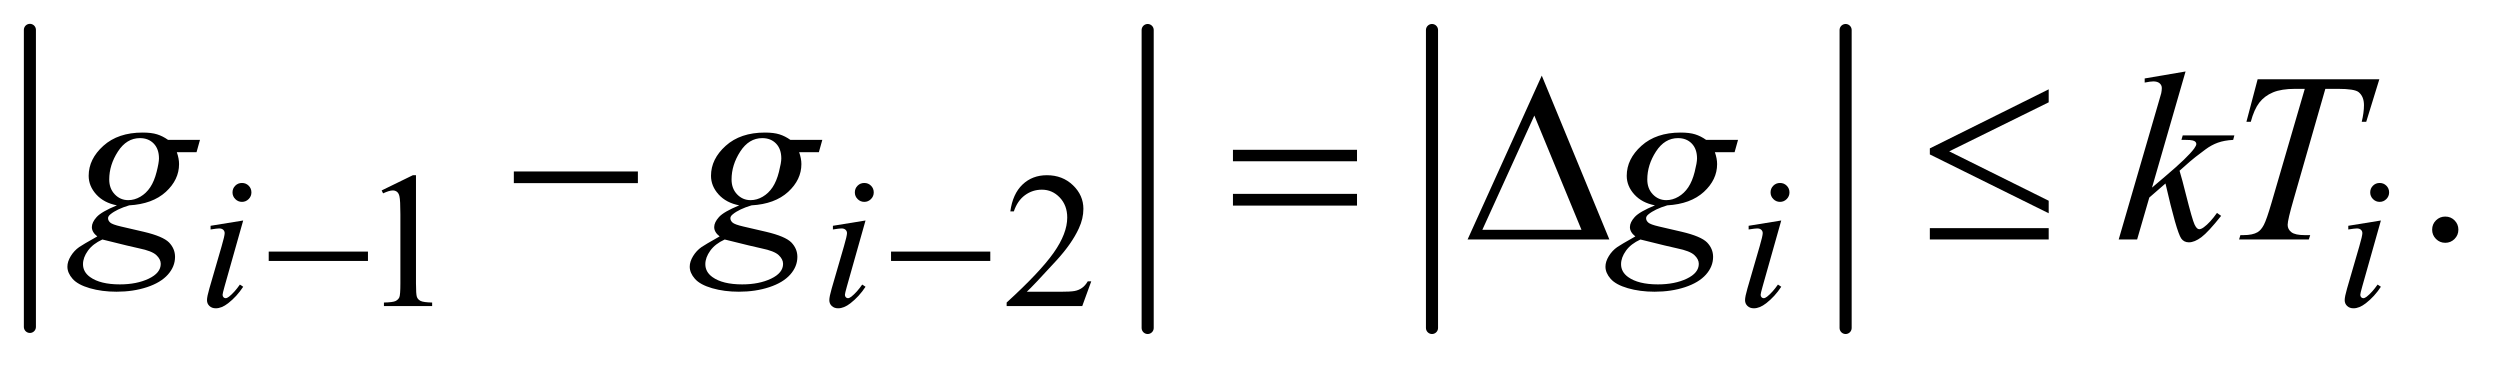
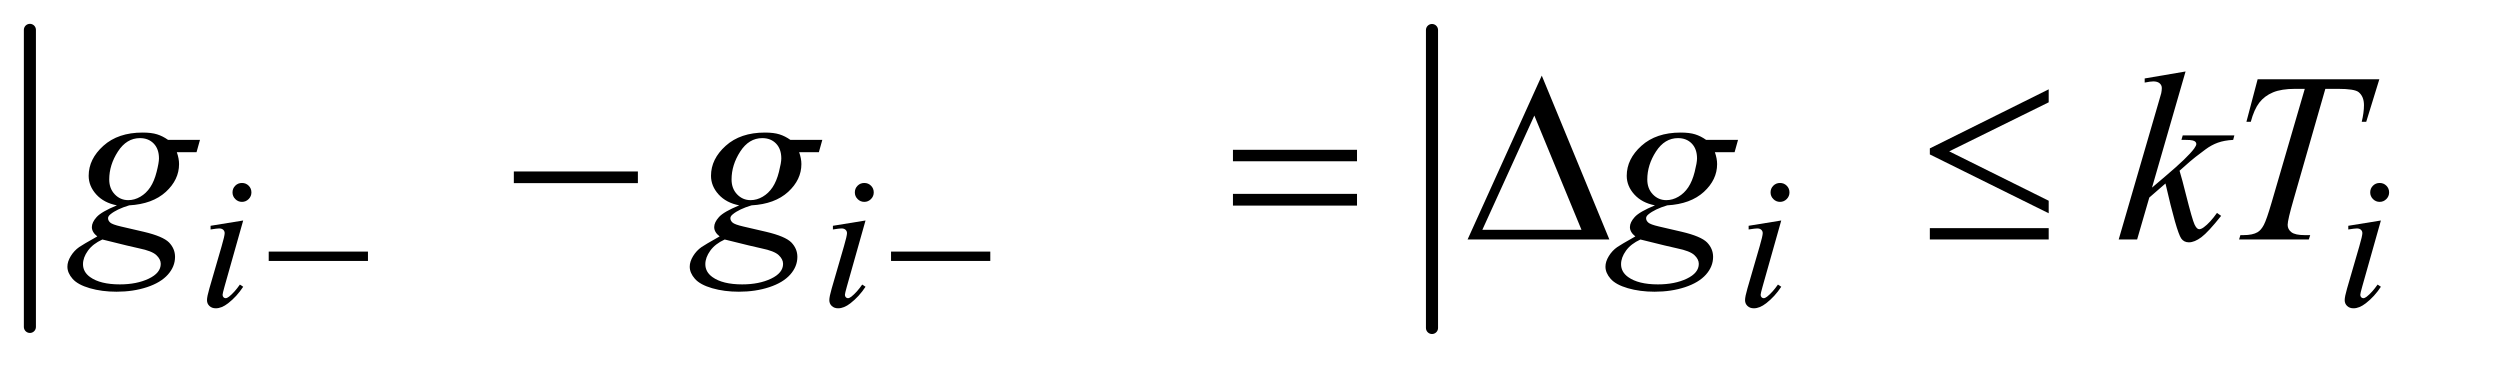
<svg xmlns="http://www.w3.org/2000/svg" stroke-dasharray="none" shape-rendering="auto" font-family="'Dialog'" text-rendering="auto" width="162" fill-opacity="1" color-interpolation="auto" color-rendering="auto" preserveAspectRatio="xMidYMid meet" font-size="12px" viewBox="0 0 162 24" fill="black" stroke="black" image-rendering="auto" stroke-miterlimit="10" stroke-linecap="square" stroke-linejoin="miter" font-style="normal" stroke-width="1" height="24" stroke-dashoffset="0" font-weight="normal" stroke-opacity="1">
  <defs id="genericDefs" />
  <g>
    <defs id="defs1">
      <clipPath clipPathUnits="userSpaceOnUse" id="clipPath1">
        <path d="M1.003 1.097 L103.769 1.097 L103.769 15.93 L1.003 15.93 L1.003 1.097 Z" />
      </clipPath>
      <clipPath clipPathUnits="userSpaceOnUse" id="clipPath2">
        <path d="M32.051 35.051 L32.051 508.949 L3315.293 508.949 L3315.293 35.051 Z" />
      </clipPath>
    </defs>
    <g stroke-width="16" transform="scale(1.576,1.576) translate(-1.003,-1.097) matrix(0.031,0,0,0.031,0,0)" stroke-linejoin="round" stroke-linecap="round">
      <line y2="469" fill="none" x1="72" clip-path="url(#clipPath2)" x2="72" y1="75" />
    </g>
    <g stroke-width="16" transform="matrix(0.049,0,0,0.049,-1.581,-1.729)" stroke-linejoin="round" stroke-linecap="round">
-       <line y2="469" fill="none" x1="1550" clip-path="url(#clipPath2)" x2="1550" y1="75" />
-     </g>
+       </g>
    <g stroke-width="16" transform="matrix(0.049,0,0,0.049,-1.581,-1.729)" stroke-linejoin="round" stroke-linecap="round">
      <line y2="469" fill="none" x1="1926" clip-path="url(#clipPath2)" x2="1926" y1="75" />
    </g>
    <g stroke-width="16" transform="matrix(0.049,0,0,0.049,-1.581,-1.729)" stroke-linejoin="round" stroke-linecap="round">
-       <line y2="469" fill="none" x1="2473" clip-path="url(#clipPath2)" x2="2473" y1="75" />
-     </g>
+       </g>
    <g transform="matrix(0.049,0,0,0.049,-1.581,-1.729)">
-       <path d="M537 287.125 L578.25 267 L582.375 267 L582.375 410.125 Q582.375 424.375 583.562 427.875 Q584.75 431.375 588.5 433.25 Q592.25 435.125 603.75 435.375 L603.75 440 L540 440 L540 435.375 Q552 435.125 555.5 433.312 Q559 431.5 560.375 428.438 Q561.75 425.375 561.75 410.125 L561.75 318.625 Q561.75 300.125 560.5 294.875 Q559.625 290.875 557.312 289 Q555 287.125 551.75 287.125 Q547.125 287.125 538.875 291 L537 287.125 ZM1475.375 407.375 L1463.5 440 L1363.5 440 L1363.5 435.375 Q1407.625 395.125 1425.625 369.625 Q1443.625 344.125 1443.625 323 Q1443.625 306.875 1433.75 296.5 Q1423.875 286.125 1410.125 286.125 Q1397.625 286.125 1387.688 293.438 Q1377.75 300.75 1373 314.875 L1368.375 314.875 Q1371.5 291.75 1384.438 279.375 Q1397.375 267 1416.75 267 Q1437.375 267 1451.188 280.25 Q1465 293.5 1465 311.5 Q1465 324.375 1459 337.25 Q1449.75 357.5 1429 380.125 Q1397.875 414.125 1390.125 421.125 L1434.375 421.125 Q1447.875 421.125 1453.312 420.125 Q1458.75 419.125 1463.125 416.062 Q1467.5 413 1470.75 407.375 L1475.375 407.375 Z" stroke="none" clip-path="url(#clipPath2)" />
-     </g>
+       </g>
    <g transform="matrix(0.049,0,0,0.049,-1.581,-1.729)">
-       <path d="M3266 321.688 Q3273.344 321.688 3278.344 326.766 Q3283.344 331.844 3283.344 339.031 Q3283.344 346.219 3278.266 351.297 Q3273.188 356.375 3266 356.375 Q3258.812 356.375 3253.734 351.297 Q3248.656 346.219 3248.656 339.031 Q3248.656 331.688 3253.734 326.688 Q3258.812 321.688 3266 321.688 Z" stroke="none" clip-path="url(#clipPath2)" />
-     </g>
+       </g>
    <g transform="matrix(0.049,0,0,0.049,-1.581,-1.729)">
      <path d="M352.25 277.25 Q357.5 277.25 361.125 280.875 Q364.75 284.5 364.75 289.75 Q364.75 294.875 361.062 298.562 Q357.375 302.25 352.25 302.25 Q347.125 302.25 343.438 298.562 Q339.75 294.875 339.75 289.75 Q339.75 284.5 343.375 280.875 Q347 277.25 352.25 277.25 ZM353.875 326.875 L329.125 414.5 Q326.625 423.375 326.625 425.125 Q326.625 427.125 327.812 428.375 Q329 429.625 330.625 429.625 Q332.5 429.625 335.125 427.625 Q342.25 422 349.5 411.625 L353.875 414.5 Q345.375 427.5 333.875 436.375 Q325.375 443 317.625 443 Q312.5 443 309.25 439.938 Q306 436.875 306 432.25 Q306 427.625 309.125 416.875 L325.375 360.875 Q329.375 347.125 329.375 343.625 Q329.375 340.875 327.438 339.125 Q325.5 337.375 322.125 337.375 Q319.375 337.375 310.75 338.75 L310.75 333.875 L353.875 326.875 ZM1175.25 277.25 Q1180.5 277.25 1184.125 280.875 Q1187.75 284.5 1187.75 289.75 Q1187.75 294.875 1184.062 298.562 Q1180.375 302.25 1175.25 302.25 Q1170.125 302.25 1166.438 298.562 Q1162.75 294.875 1162.75 289.75 Q1162.75 284.5 1166.375 280.875 Q1170 277.25 1175.25 277.25 ZM1176.875 326.875 L1152.125 414.5 Q1149.625 423.375 1149.625 425.125 Q1149.625 427.125 1150.812 428.375 Q1152 429.625 1153.625 429.625 Q1155.5 429.625 1158.125 427.625 Q1165.25 422 1172.5 411.625 L1176.875 414.5 Q1168.375 427.5 1156.875 436.375 Q1148.375 443 1140.625 443 Q1135.5 443 1132.25 439.938 Q1129 436.875 1129 432.25 Q1129 427.625 1132.125 416.875 L1148.375 360.875 Q1152.375 347.125 1152.375 343.625 Q1152.375 340.875 1150.438 339.125 Q1148.5 337.375 1145.125 337.375 Q1142.375 337.375 1133.75 338.75 L1133.75 333.875 L1176.875 326.875 ZM2386.25 277.25 Q2391.5 277.25 2395.125 280.875 Q2398.75 284.5 2398.75 289.75 Q2398.75 294.875 2395.062 298.562 Q2391.375 302.25 2386.25 302.25 Q2381.125 302.25 2377.438 298.562 Q2373.75 294.875 2373.75 289.75 Q2373.75 284.5 2377.375 280.875 Q2381 277.25 2386.25 277.25 ZM2387.875 326.875 L2363.125 414.5 Q2360.625 423.375 2360.625 425.125 Q2360.625 427.125 2361.812 428.375 Q2363 429.625 2364.625 429.625 Q2366.5 429.625 2369.125 427.625 Q2376.25 422 2383.5 411.625 L2387.875 414.5 Q2379.375 427.5 2367.875 436.375 Q2359.375 443 2351.625 443 Q2346.5 443 2343.25 439.938 Q2340 436.875 2340 432.25 Q2340 427.625 2343.125 416.875 L2359.375 360.875 Q2363.375 347.125 2363.375 343.625 Q2363.375 340.875 2361.438 339.125 Q2359.5 337.375 2356.125 337.375 Q2353.375 337.375 2344.75 338.75 L2344.75 333.875 L2387.875 326.875 ZM3179.25 277.25 Q3184.5 277.25 3188.125 280.875 Q3191.75 284.5 3191.75 289.75 Q3191.75 294.875 3188.062 298.562 Q3184.375 302.25 3179.25 302.25 Q3174.125 302.25 3170.438 298.562 Q3166.75 294.875 3166.75 289.75 Q3166.75 284.5 3170.375 280.875 Q3174 277.25 3179.25 277.25 ZM3180.875 326.875 L3156.125 414.5 Q3153.625 423.375 3153.625 425.125 Q3153.625 427.125 3154.812 428.375 Q3156 429.625 3157.625 429.625 Q3159.5 429.625 3162.125 427.625 Q3169.25 422 3176.5 411.625 L3180.875 414.5 Q3172.375 427.5 3160.875 436.375 Q3152.375 443 3144.625 443 Q3139.5 443 3136.25 439.938 Q3133 436.875 3133 432.25 Q3133 427.625 3136.125 416.875 L3152.375 360.875 Q3156.375 347.125 3156.375 343.625 Q3156.375 340.875 3154.438 339.125 Q3152.5 337.375 3149.125 337.375 Q3146.375 337.375 3137.75 338.75 L3137.75 333.875 L3180.875 326.875 Z" stroke="none" clip-path="url(#clipPath2)" />
    </g>
    <g transform="matrix(0.049,0,0,0.049,-1.581,-1.729)">
      <path d="M296.719 220.281 L292.188 236.531 L266.094 236.531 Q269.062 244.969 269.062 252.312 Q269.062 272.938 251.562 289.031 Q233.906 305.125 203.125 306.844 Q186.562 311.844 178.281 318.719 Q175.156 321.219 175.156 323.875 Q175.156 327 177.969 329.578 Q180.781 332.156 192.188 334.812 L222.5 341.844 Q247.656 347.781 255.781 355.906 Q263.75 364.188 263.75 374.969 Q263.75 387.781 254.297 398.406 Q244.844 409.031 226.641 415.047 Q208.438 421.062 186.406 421.062 Q167.031 421.062 151.094 416.453 Q135.156 411.844 128.281 404.031 Q121.406 396.219 121.406 387.938 Q121.406 381.219 125.859 373.953 Q130.312 366.688 137.031 362 Q141.25 359.031 160.938 347.938 Q153.75 342.312 153.75 335.594 Q153.75 329.344 160.078 322.312 Q166.406 315.281 186.875 306.844 Q169.688 303.562 159.609 292.469 Q149.531 281.375 149.531 267.781 Q149.531 245.594 168.984 228.094 Q188.438 210.594 220.781 210.594 Q232.5 210.594 240 212.938 Q247.5 215.281 254.531 220.281 L296.719 220.281 ZM242.5 244.812 Q242.5 232.312 235.547 225.125 Q228.594 217.938 217.344 217.938 Q199.688 217.938 188.203 235.672 Q176.719 253.406 176.719 272.625 Q176.719 284.656 184.062 292.312 Q191.406 299.969 201.875 299.969 Q210.156 299.969 217.891 295.438 Q225.625 290.906 230.938 282.938 Q236.25 274.969 239.375 262.625 Q242.5 250.281 242.5 244.812 ZM167.656 352 Q155 357.781 148.516 366.844 Q142.031 375.906 142.031 384.656 Q142.031 394.969 151.406 401.688 Q164.844 411.375 190.781 411.375 Q213.125 411.375 228.984 403.797 Q244.844 396.219 244.844 384.188 Q244.844 378.094 238.984 372.625 Q233.125 367.156 216.25 363.719 Q207.031 361.844 167.656 352 ZM1119.719 220.281 L1115.188 236.531 L1089.094 236.531 Q1092.062 244.969 1092.062 252.312 Q1092.062 272.938 1074.562 289.031 Q1056.906 305.125 1026.125 306.844 Q1009.562 311.844 1001.281 318.719 Q998.156 321.219 998.156 323.875 Q998.156 327 1000.969 329.578 Q1003.781 332.156 1015.188 334.812 L1045.5 341.844 Q1070.656 347.781 1078.781 355.906 Q1086.75 364.188 1086.75 374.969 Q1086.75 387.781 1077.297 398.406 Q1067.844 409.031 1049.641 415.047 Q1031.438 421.062 1009.406 421.062 Q990.031 421.062 974.094 416.453 Q958.156 411.844 951.281 404.031 Q944.406 396.219 944.406 387.938 Q944.406 381.219 948.859 373.953 Q953.312 366.688 960.031 362 Q964.25 359.031 983.938 347.938 Q976.75 342.312 976.75 335.594 Q976.75 329.344 983.078 322.312 Q989.406 315.281 1009.875 306.844 Q992.688 303.562 982.609 292.469 Q972.531 281.375 972.531 267.781 Q972.531 245.594 991.984 228.094 Q1011.438 210.594 1043.781 210.594 Q1055.5 210.594 1063 212.938 Q1070.5 215.281 1077.531 220.281 L1119.719 220.281 ZM1065.5 244.812 Q1065.5 232.312 1058.547 225.125 Q1051.594 217.938 1040.344 217.938 Q1022.688 217.938 1011.203 235.672 Q999.719 253.406 999.719 272.625 Q999.719 284.656 1007.062 292.312 Q1014.406 299.969 1024.875 299.969 Q1033.156 299.969 1040.891 295.438 Q1048.625 290.906 1053.938 282.938 Q1059.25 274.969 1062.375 262.625 Q1065.5 250.281 1065.5 244.812 ZM990.656 352 Q978 357.781 971.516 366.844 Q965.031 375.906 965.031 384.656 Q965.031 394.969 974.406 401.688 Q987.844 411.375 1013.781 411.375 Q1036.125 411.375 1051.984 403.797 Q1067.844 396.219 1067.844 384.188 Q1067.844 378.094 1061.984 372.625 Q1056.125 367.156 1039.25 363.719 Q1030.031 361.844 990.656 352 ZM2330.719 220.281 L2326.188 236.531 L2300.094 236.531 Q2303.062 244.969 2303.062 252.312 Q2303.062 272.938 2285.562 289.031 Q2267.906 305.125 2237.125 306.844 Q2220.562 311.844 2212.281 318.719 Q2209.156 321.219 2209.156 323.875 Q2209.156 327 2211.969 329.578 Q2214.781 332.156 2226.188 334.812 L2256.5 341.844 Q2281.656 347.781 2289.781 355.906 Q2297.75 364.188 2297.75 374.969 Q2297.75 387.781 2288.297 398.406 Q2278.844 409.031 2260.641 415.047 Q2242.438 421.062 2220.406 421.062 Q2201.031 421.062 2185.094 416.453 Q2169.156 411.844 2162.281 404.031 Q2155.406 396.219 2155.406 387.938 Q2155.406 381.219 2159.859 373.953 Q2164.312 366.688 2171.031 362 Q2175.25 359.031 2194.938 347.938 Q2187.75 342.312 2187.75 335.594 Q2187.75 329.344 2194.078 322.312 Q2200.406 315.281 2220.875 306.844 Q2203.688 303.562 2193.609 292.469 Q2183.531 281.375 2183.531 267.781 Q2183.531 245.594 2202.984 228.094 Q2222.438 210.594 2254.781 210.594 Q2266.5 210.594 2274 212.938 Q2281.5 215.281 2288.531 220.281 L2330.719 220.281 ZM2276.5 244.812 Q2276.5 232.312 2269.547 225.125 Q2262.594 217.938 2251.344 217.938 Q2233.688 217.938 2222.203 235.672 Q2210.719 253.406 2210.719 272.625 Q2210.719 284.656 2218.062 292.312 Q2225.406 299.969 2235.875 299.969 Q2244.156 299.969 2251.891 295.438 Q2259.625 290.906 2264.938 282.938 Q2270.25 274.969 2273.375 262.625 Q2276.5 250.281 2276.5 244.812 ZM2201.656 352 Q2189 357.781 2182.516 366.844 Q2176.031 375.906 2176.031 384.656 Q2176.031 394.969 2185.406 401.688 Q2198.844 411.375 2224.781 411.375 Q2247.125 411.375 2262.984 403.797 Q2278.844 396.219 2278.844 384.188 Q2278.844 378.094 2272.984 372.625 Q2267.125 367.156 2250.25 363.719 Q2241.031 361.844 2201.656 352 ZM2922.562 129.812 L2878.188 283.406 L2896 268.25 Q2925.219 243.562 2933.969 231.688 Q2936.781 227.781 2936.781 225.75 Q2936.781 224.344 2935.844 223.094 Q2934.906 221.844 2932.172 221.062 Q2929.438 220.281 2922.562 220.281 L2917.094 220.281 L2918.812 214.344 L2987.094 214.344 L2985.531 220.281 Q2973.812 220.906 2965.297 223.953 Q2956.781 227 2948.812 232.938 Q2933.031 244.656 2928.031 249.188 L2914.594 261.062 Q2918.031 272.312 2923.031 292.469 Q2931.469 325.906 2934.438 332.156 Q2937.406 338.406 2940.531 338.406 Q2943.188 338.406 2946.781 335.75 Q2954.906 329.812 2964.125 316.844 L2969.594 320.75 Q2952.562 342.156 2943.5 348.953 Q2934.438 355.75 2926.938 355.75 Q2920.375 355.75 2916.781 350.594 Q2910.531 341.375 2896 277.938 L2874.594 296.531 L2858.5 352 L2834.125 352 L2886 173.719 L2890.375 158.562 Q2891.156 154.656 2891.156 151.688 Q2891.156 147.938 2888.266 145.438 Q2885.375 142.938 2879.906 142.938 Q2876.312 142.938 2868.5 144.5 L2868.5 139.031 L2922.562 129.812 ZM3017.875 140.125 L3178.812 140.125 L3161.469 196.375 L3155.531 196.375 Q3158.5 184.031 3158.5 174.344 Q3158.5 162.938 3151.469 157.156 Q3146.156 152.781 3124.125 152.781 L3107.406 152.781 L3065.531 298.719 Q3057.562 326.219 3057.562 332.625 Q3057.562 338.562 3062.562 342.391 Q3067.562 346.219 3080.219 346.219 L3087.406 346.219 L3085.531 352 L2993.344 352 L2995.062 346.219 L2999.125 346.219 Q3011.312 346.219 3017.875 342.312 Q3022.406 339.656 3026.078 332.703 Q3029.75 325.75 3036.312 303.25 L3080.219 152.781 L3067.562 152.781 Q3049.281 152.781 3038.109 157.469 Q3026.938 162.156 3020.062 171.062 Q3013.188 179.969 3008.812 196.375 L3003.031 196.375 L3017.875 140.125 Z" stroke="none" clip-path="url(#clipPath2)" />
    </g>
    <g transform="matrix(0.049,0,0,0.049,-1.581,-1.729)">
      <path d="M387.625 368 L518.875 368 L518.875 380.375 L387.625 380.375 L387.625 368 ZM1210.625 368 L1341.875 368 L1341.875 380.375 L1210.625 380.375 L1210.625 368 Z" stroke="none" clip-path="url(#clipPath2)" />
    </g>
    <g transform="matrix(0.049,0,0,0.049,-1.581,-1.729)">
      <path d="M711.781 262 L875.844 262 L875.844 277.469 L711.781 277.469 L711.781 262 ZM1662.781 233.406 L1826.844 233.406 L1826.844 248.562 L1662.781 248.562 L1662.781 233.406 ZM1662.781 291.688 L1826.844 291.688 L1826.844 307.156 L1662.781 307.156 L1662.781 291.688 ZM2160.562 352 L1973.062 352 L2071.188 135.281 L2160.562 352 ZM2123.688 339.188 L2061.344 188.094 L1992.594 339.188 L2123.688 339.188 ZM2741.562 153.406 L2741.562 170.594 L2610 235.438 L2741.562 300.75 L2741.562 317.312 L2584.375 239.5 L2584.375 231.531 L2741.562 153.406 ZM2584.375 337 L2741.562 337 L2741.562 352 L2584.375 352 L2584.375 337 Z" stroke="none" clip-path="url(#clipPath2)" />
    </g>
  </g>
</svg>